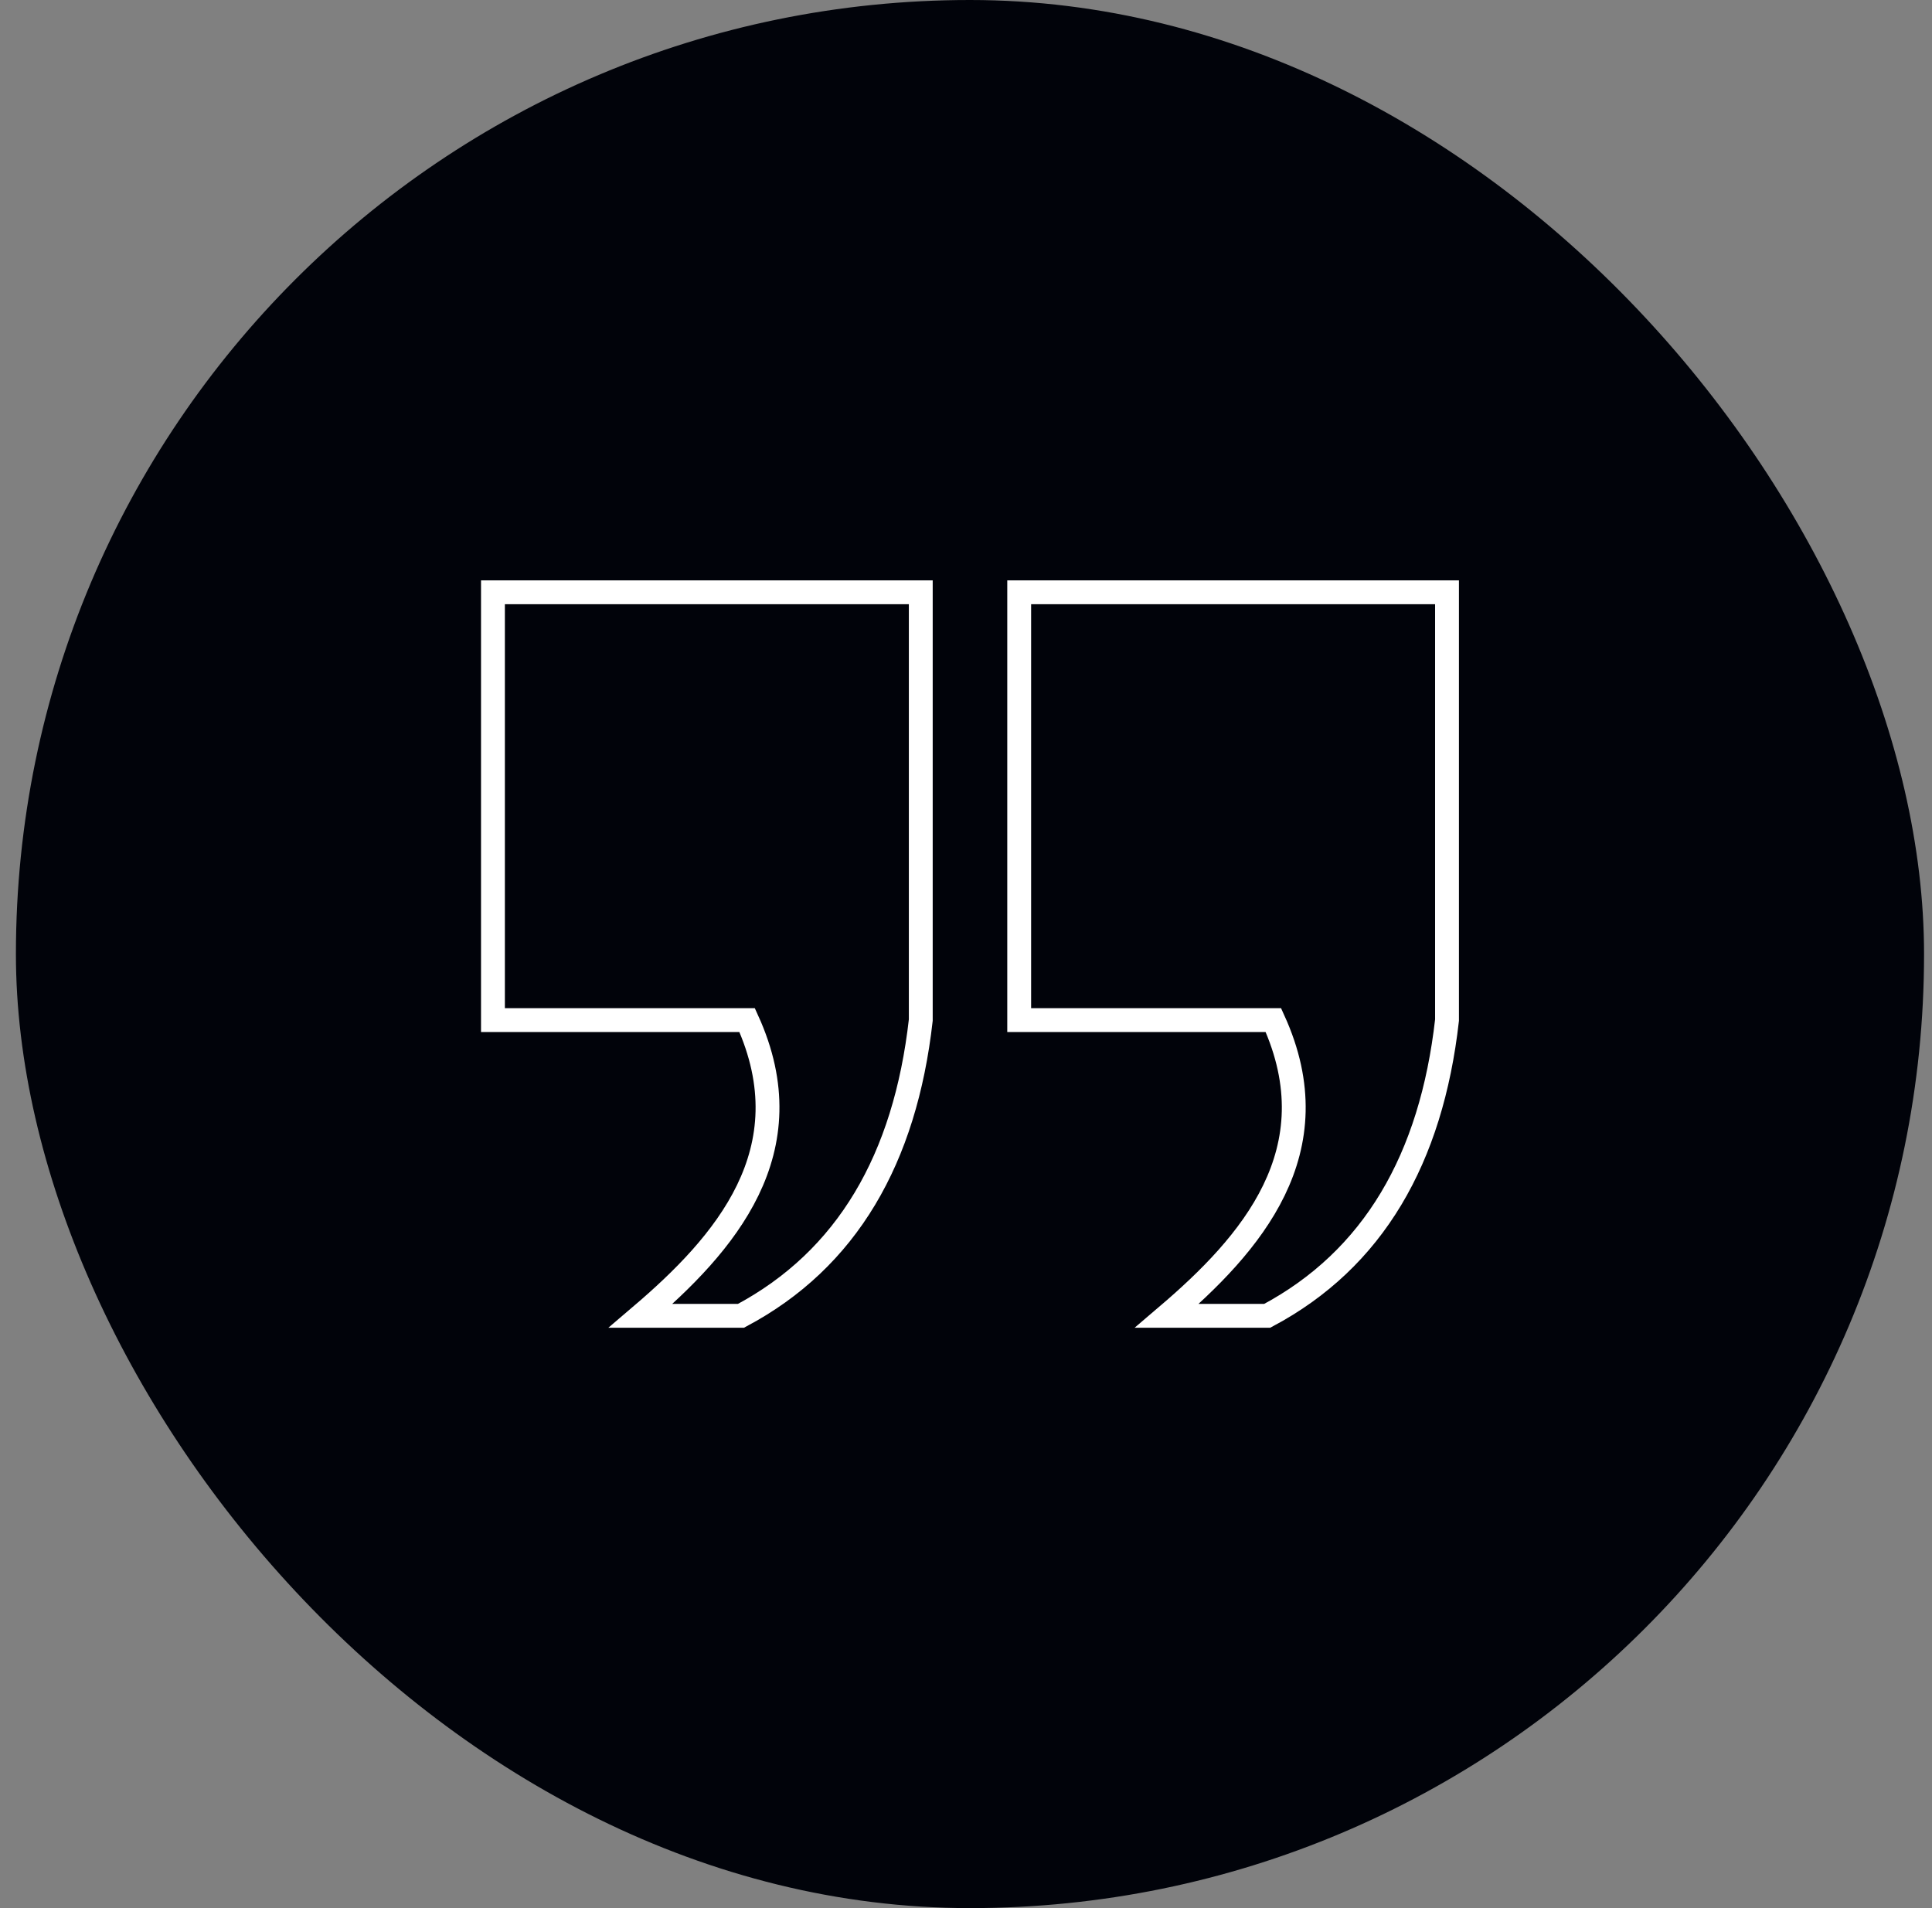
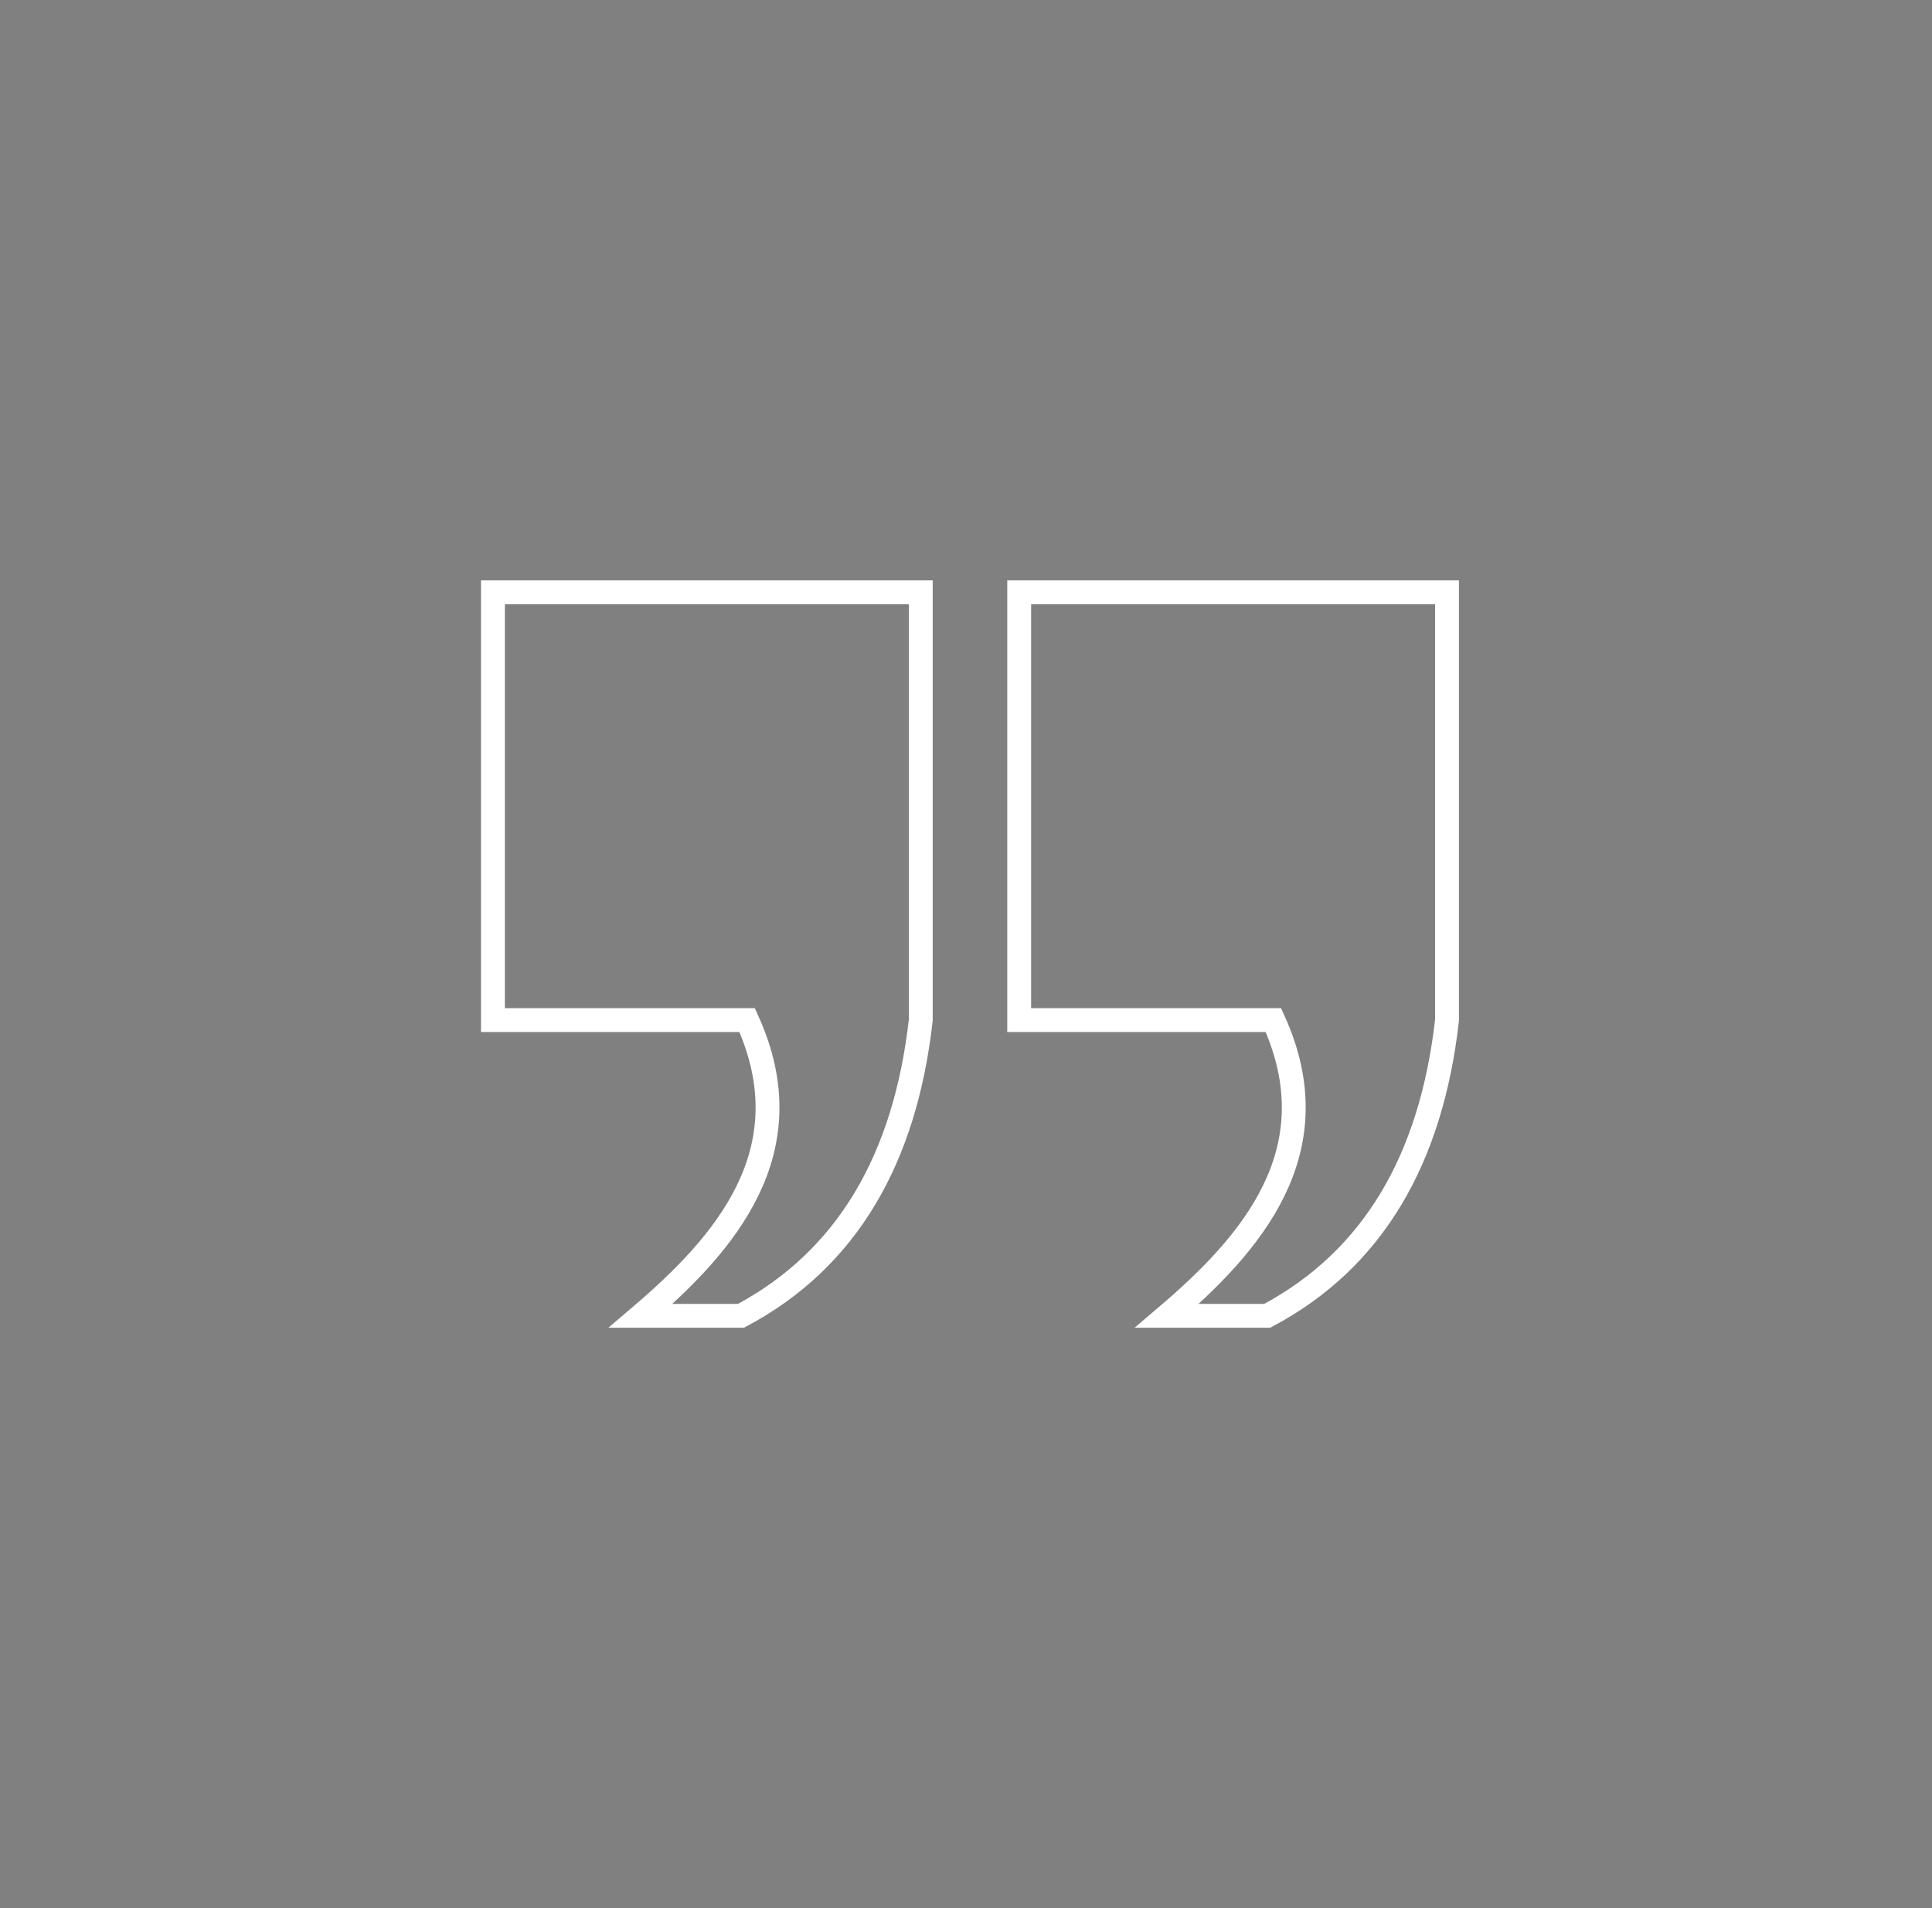
<svg xmlns="http://www.w3.org/2000/svg" width="81" height="80" viewBox="0 0 81 80" fill="none">
  <rect x="0" y="0" width="81" height="80" fill="#808080" stroke="none" />
-   <rect x="0.667" width="80" height="80" rx="40" fill="#01030A" />
  <path d="M20.667 42.769H31.324C33.828 48.259 30.373 52.175 26.862 55.168H31.065C35.52 52.797 37.946 48.587 38.604 42.769V24.832H20.667V42.769ZM42.73 24.832V42.769H53.387C55.89 48.259 52.436 52.175 48.925 55.168H53.128C57.583 52.797 60.009 48.587 60.667 42.769V24.832H42.73Z" stroke="white" stroke-miterlimit="10" />
</svg>